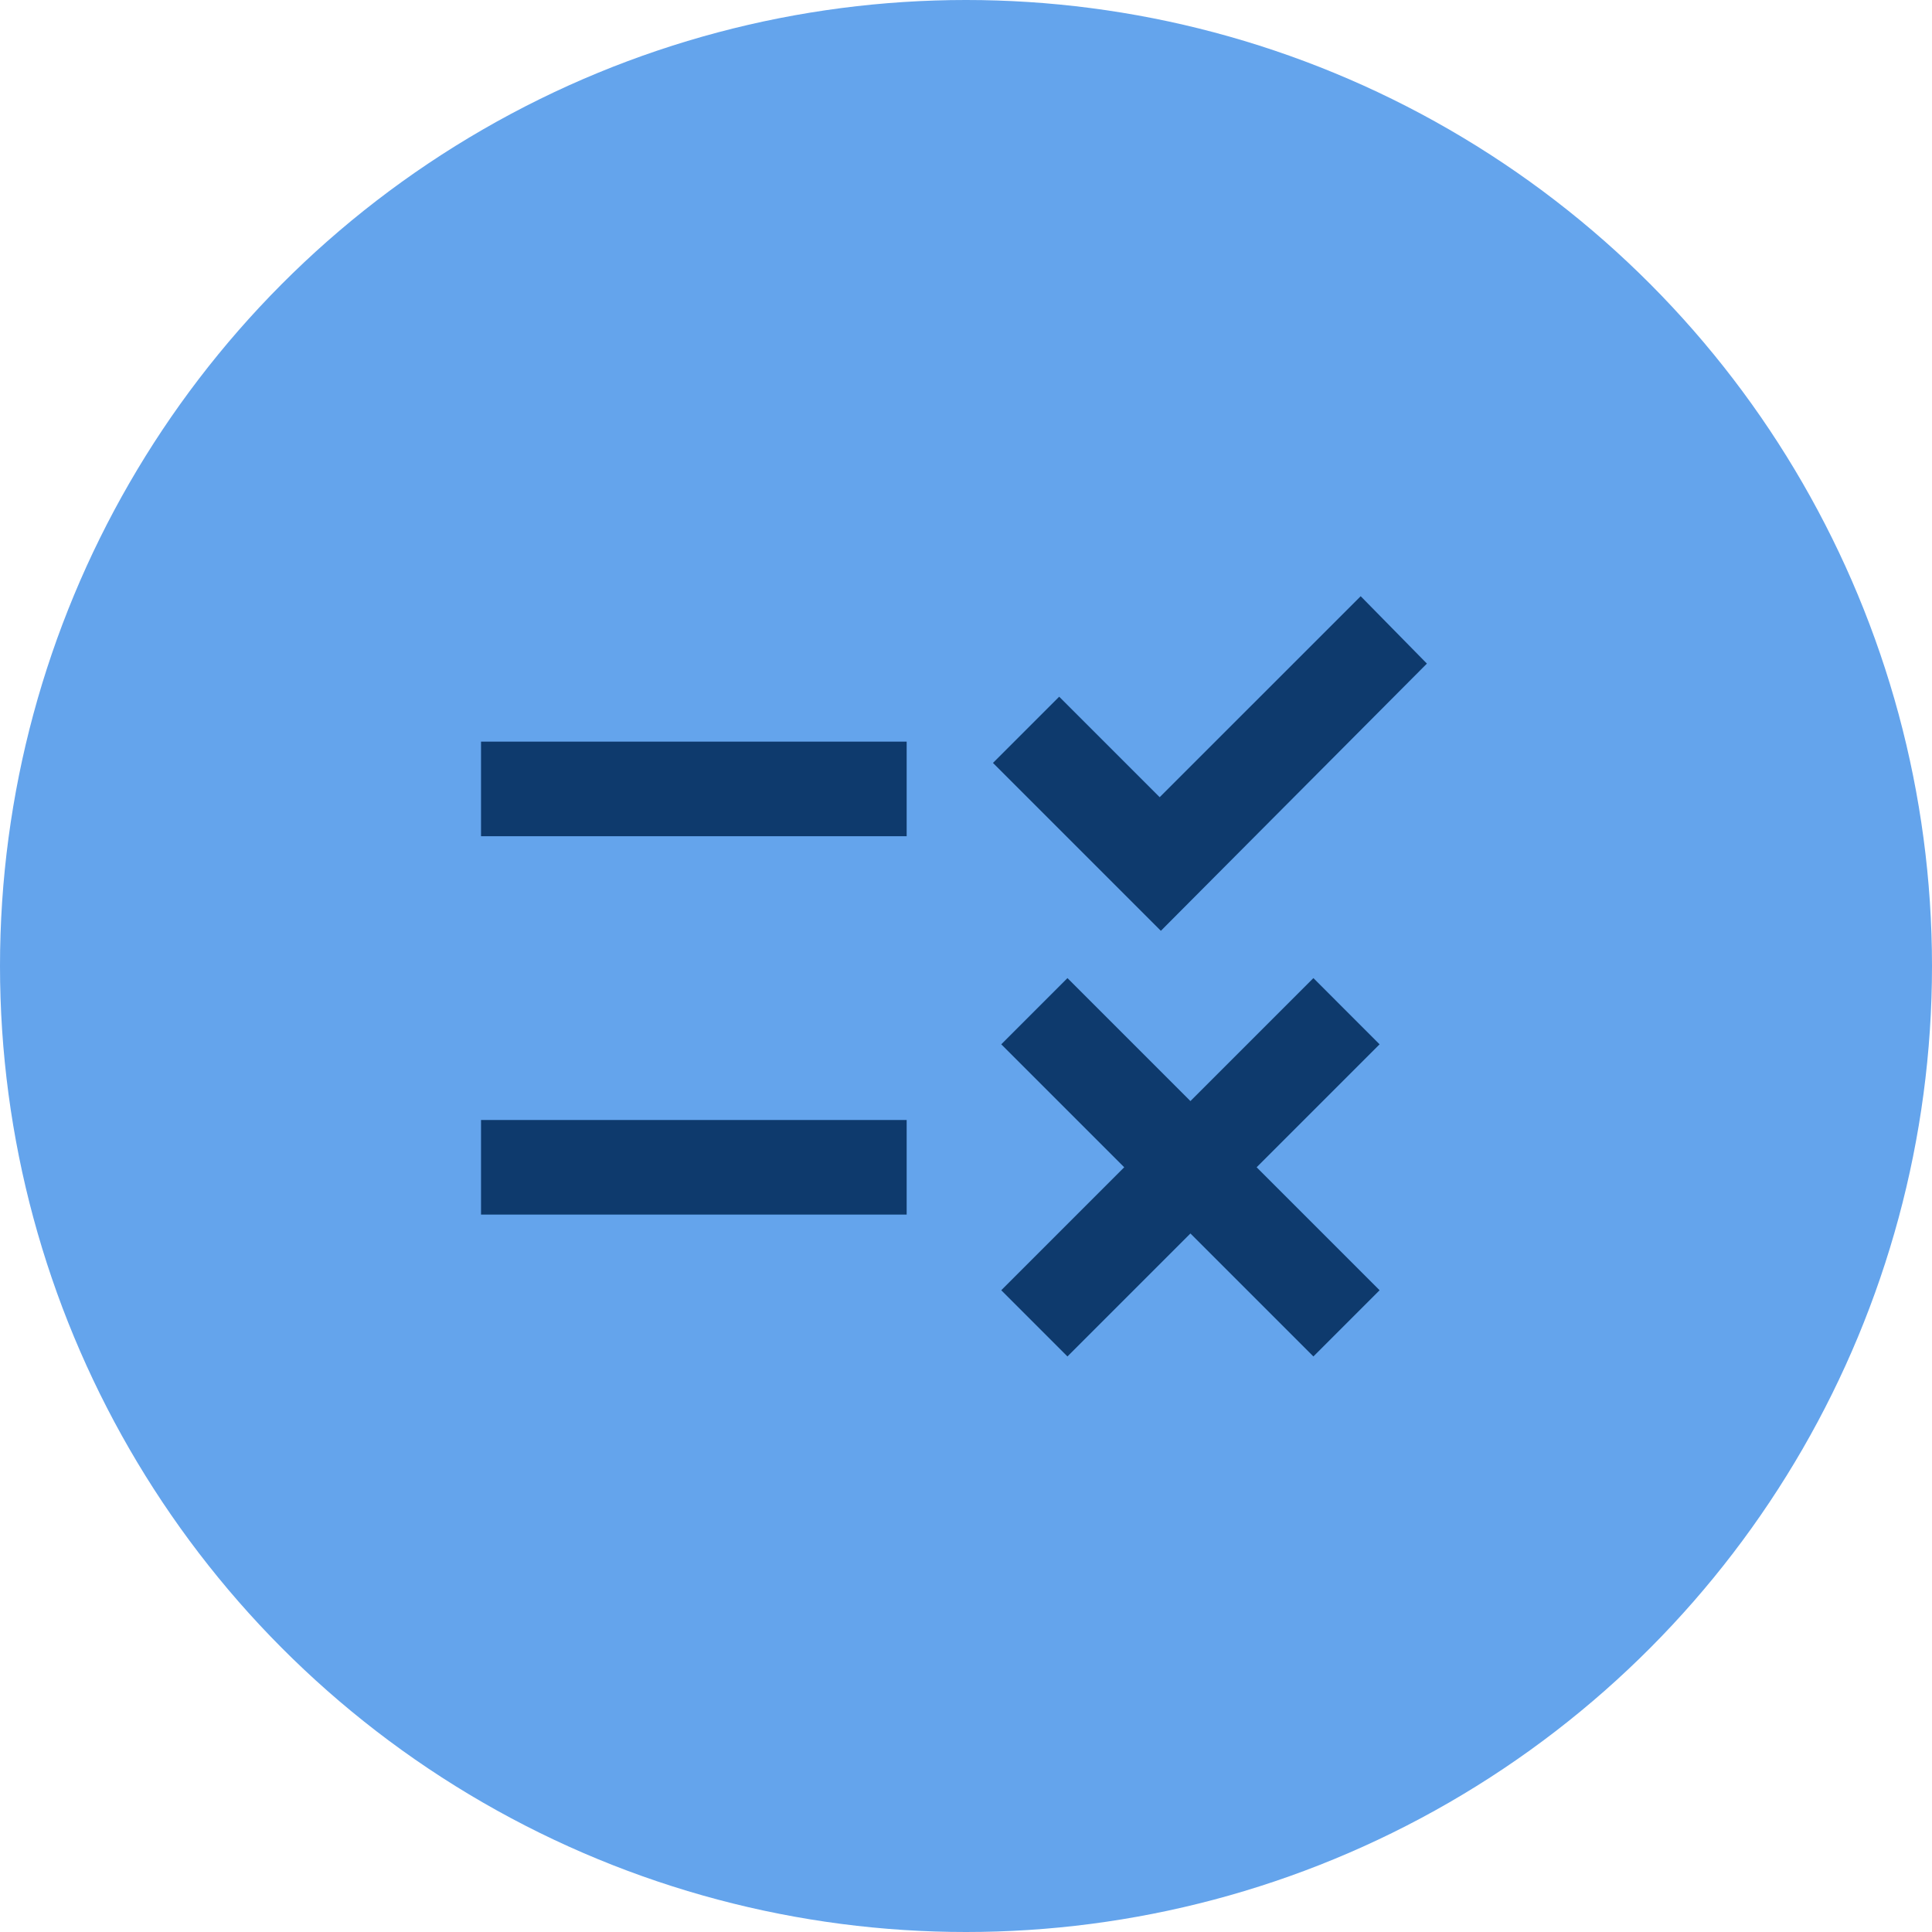
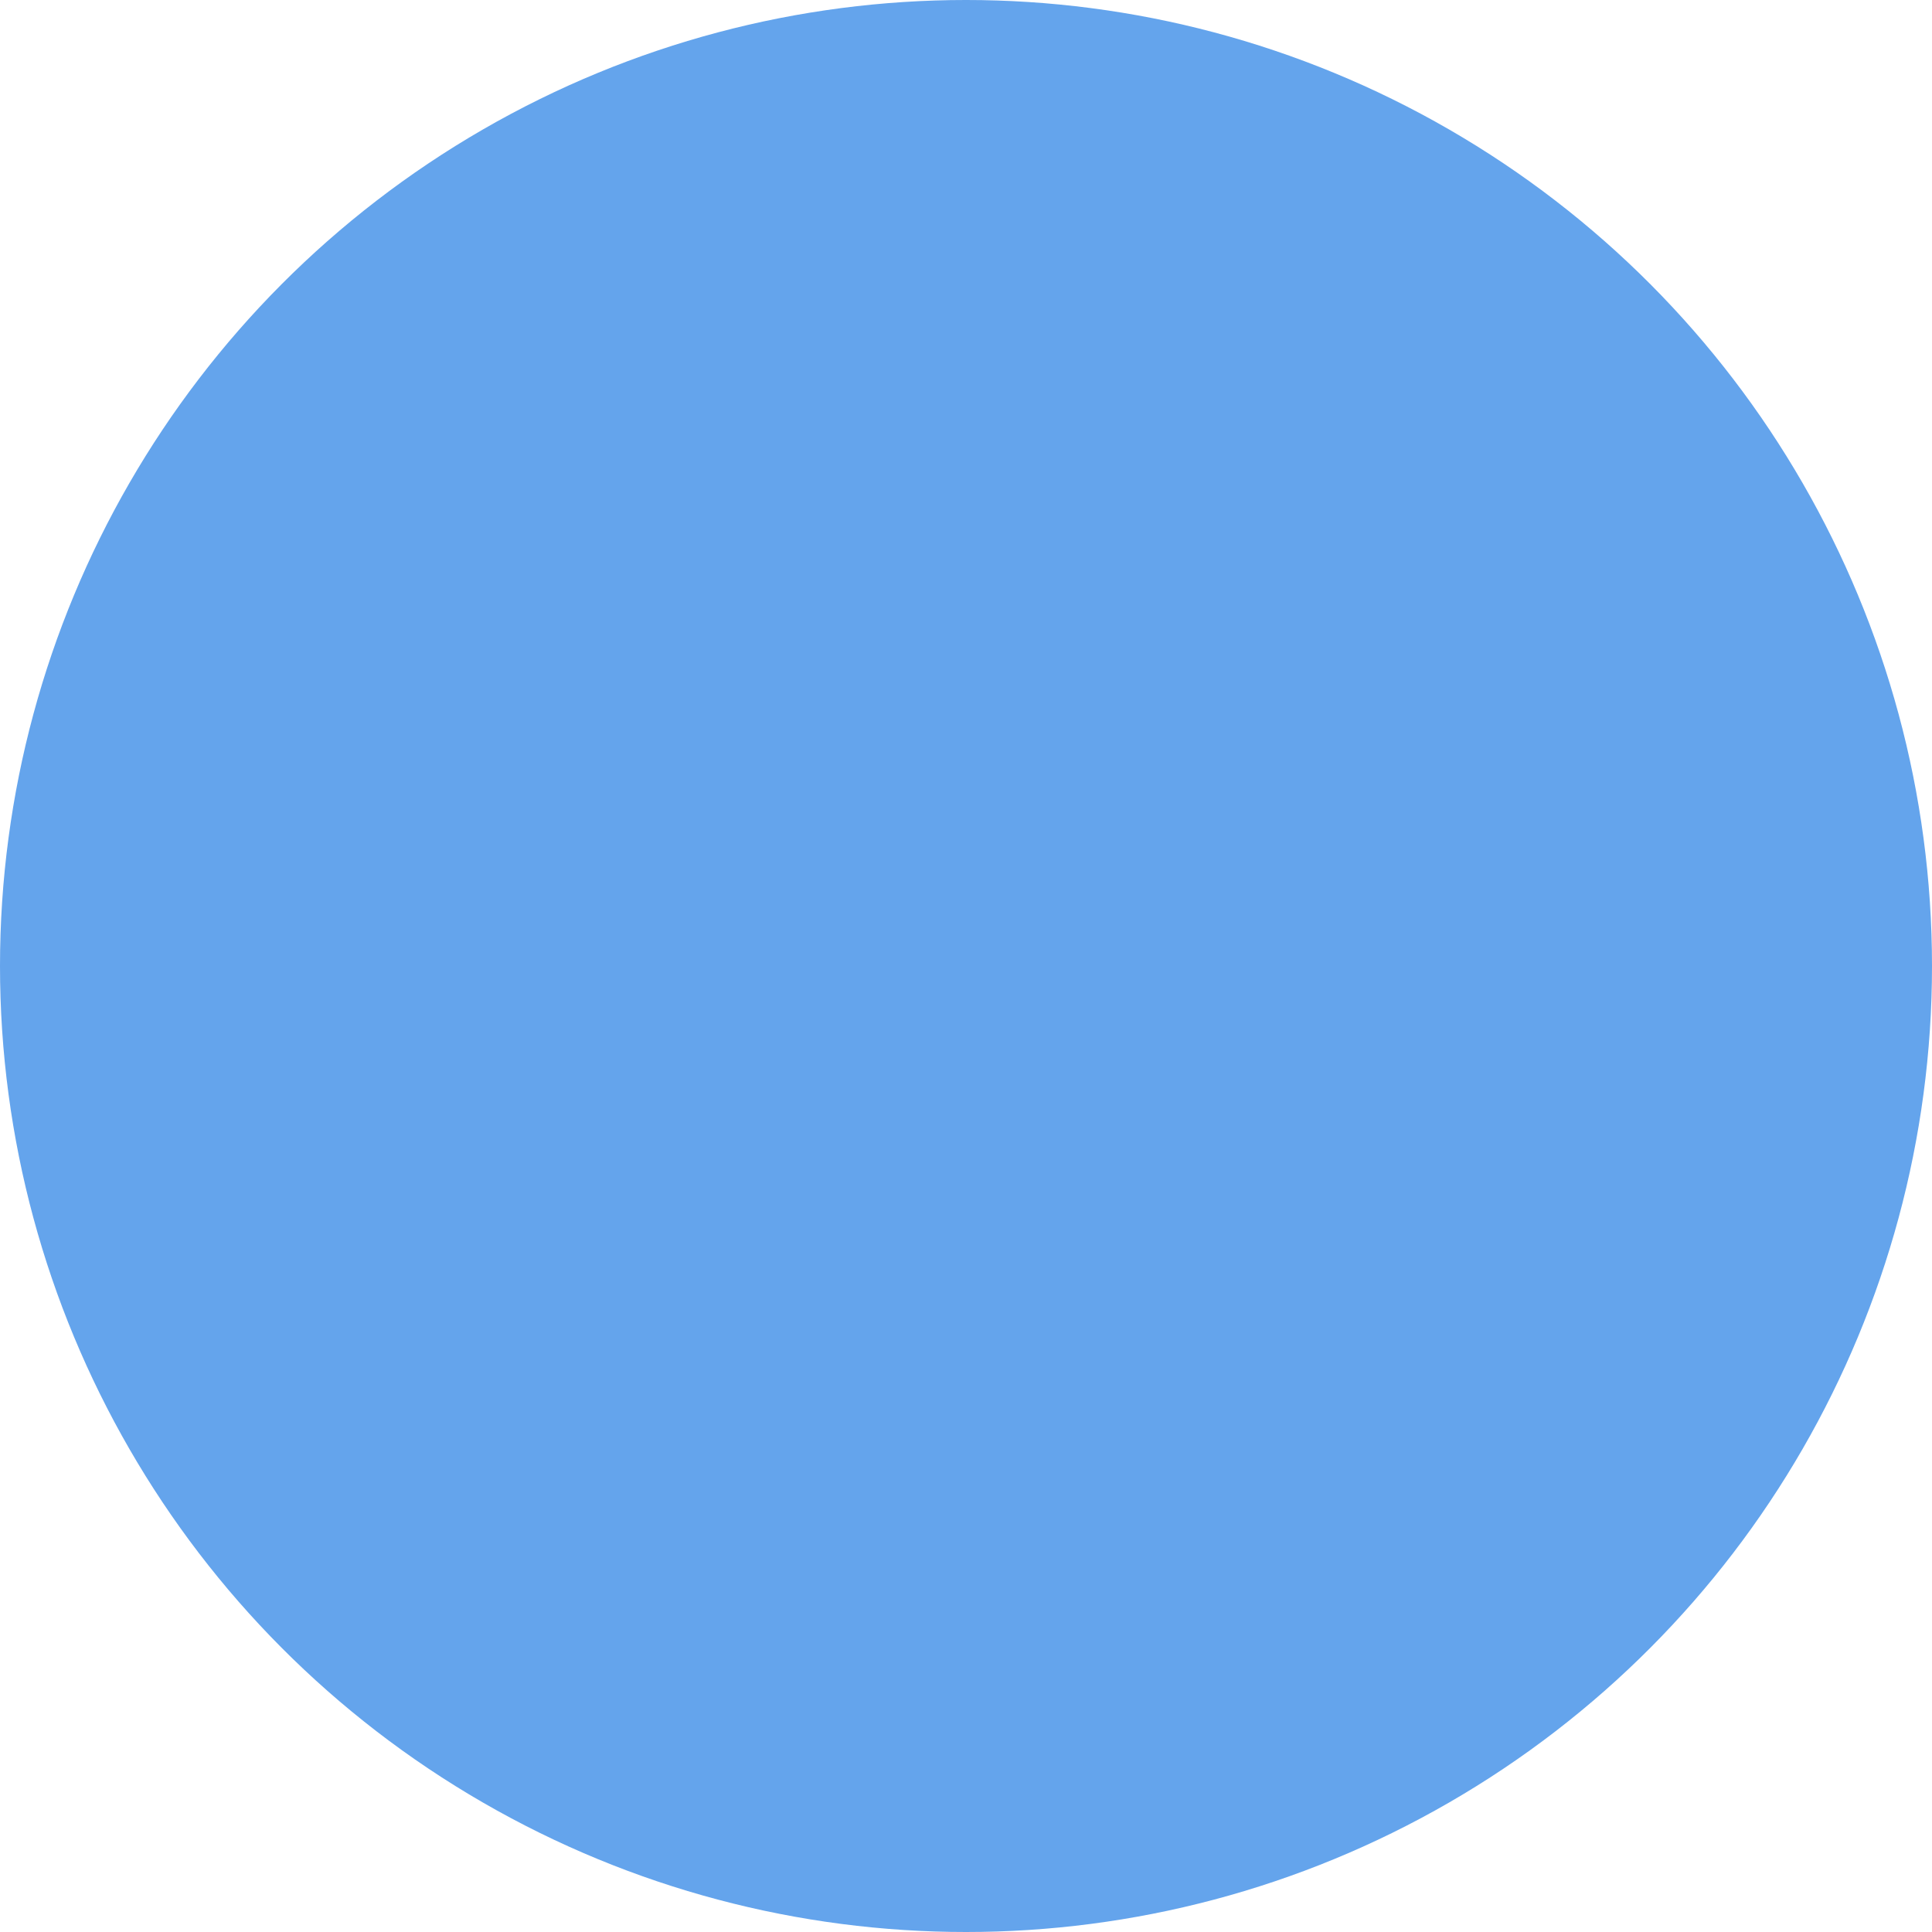
<svg xmlns="http://www.w3.org/2000/svg" width="80" height="80" viewBox="0 0 80 80" fill="none">
  <circle cx="40" cy="40" r="40" fill="#64A4EC" />
-   <path d="M44.201 56.168L41.46 53.426L46.551 48.334L41.46 43.243L44.201 40.501L49.293 45.593L54.385 40.501L57.126 43.243L52.035 48.334L57.126 53.426L54.385 56.168L49.293 51.076L44.201 56.168ZM48.069 38.543L41.117 31.591L43.859 28.849L48.02 33.01L56.343 24.688L59.085 27.478L48.069 38.543ZM19.918 50.293V46.376H37.543V50.293H19.918ZM19.918 34.626V30.709H37.543V34.626H19.918Z" fill="#0E3A6D" />
</svg>